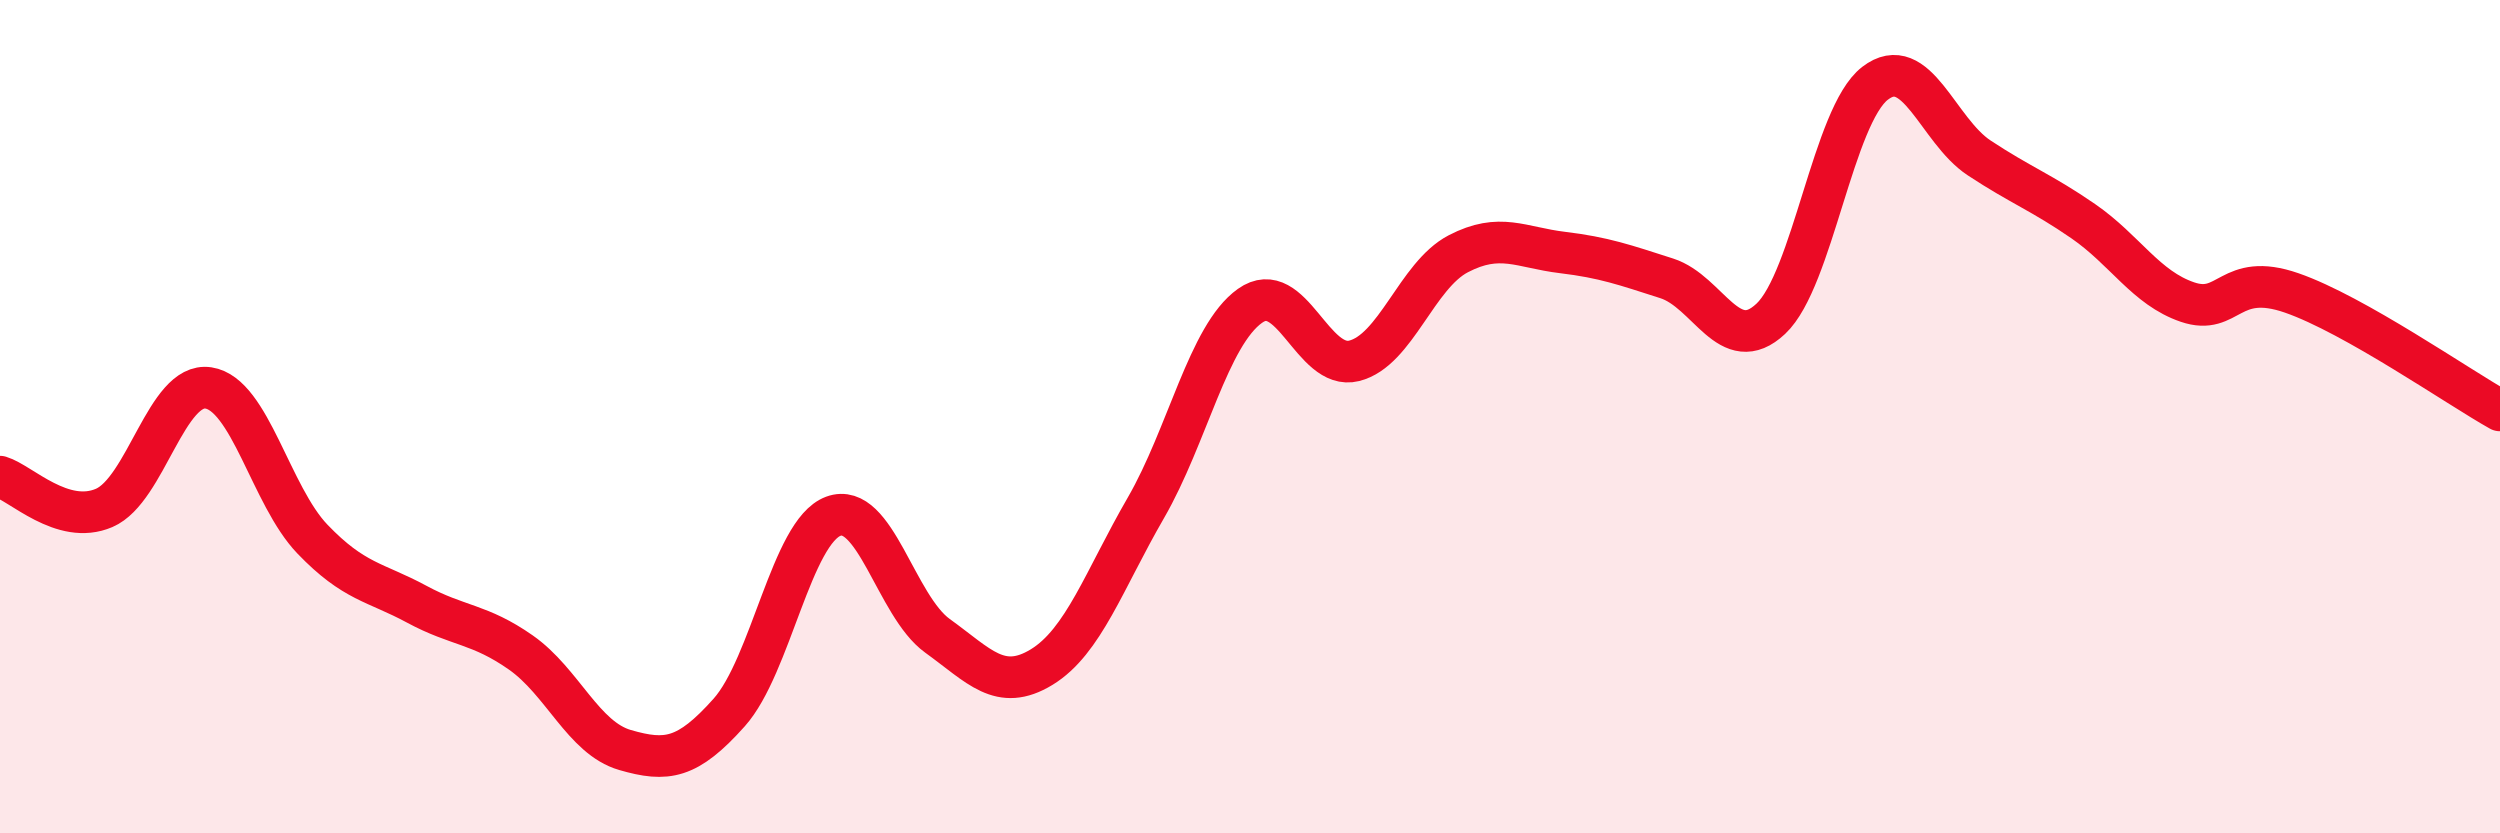
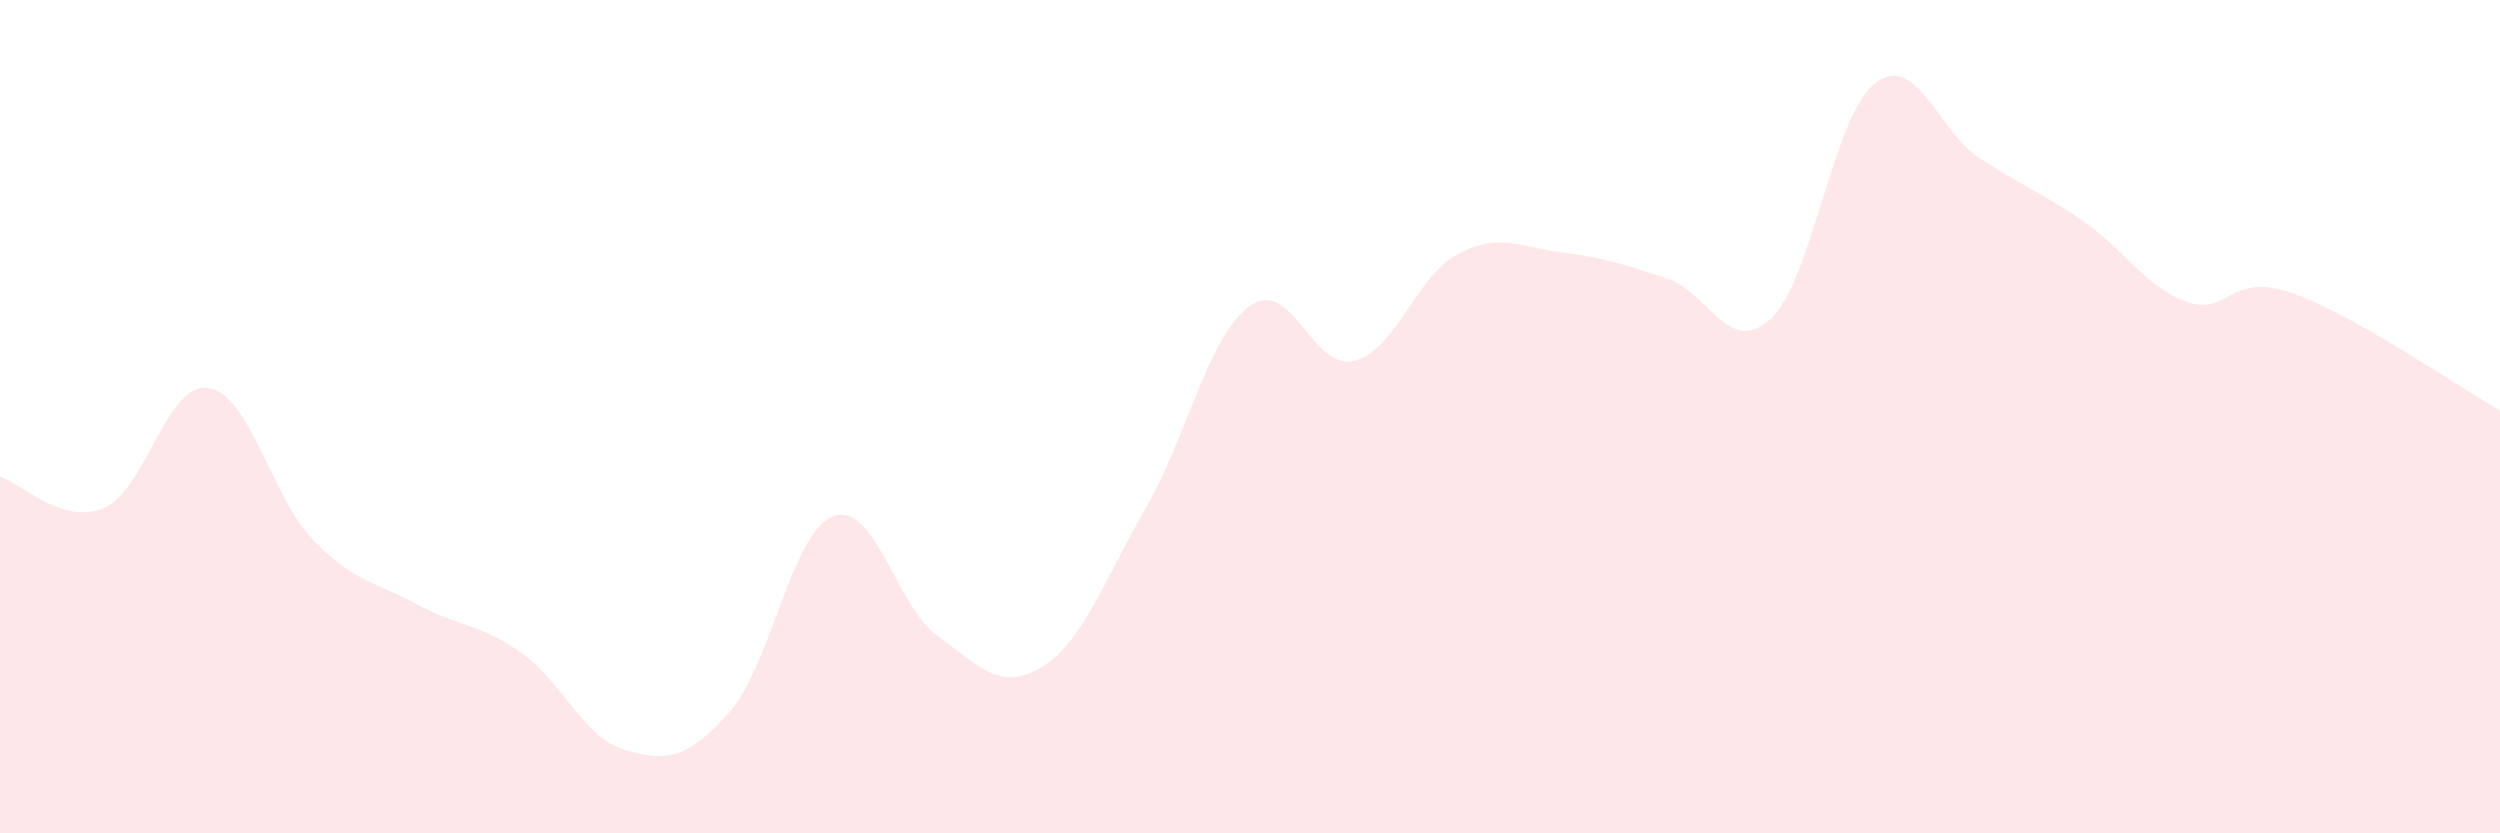
<svg xmlns="http://www.w3.org/2000/svg" width="60" height="20" viewBox="0 0 60 20">
  <path d="M 0,11.44 C 0.5,11.59 1.5,12.62 2.5,12.19 C 3.5,11.76 4,9.16 5,9.31 C 6,9.46 6.5,11.9 7.5,12.94 C 8.5,13.98 9,13.96 10,14.5 C 11,15.04 11.5,14.96 12.5,15.66 C 13.5,16.36 14,17.71 15,18 C 16,18.29 16.5,18.22 17.5,17.1 C 18.5,15.98 19,12.76 20,12.39 C 21,12.02 21.5,14.54 22.5,15.26 C 23.5,15.98 24,16.62 25,16.01 C 26,15.4 26.5,13.92 27.5,12.19 C 28.5,10.46 29,8.05 30,7.34 C 31,6.63 31.5,8.91 32.5,8.66 C 33.5,8.41 34,6.61 35,6.09 C 36,5.57 36.5,5.94 37.5,6.06 C 38.5,6.18 39,6.36 40,6.68 C 41,7 41.5,8.59 42.5,7.65 C 43.5,6.71 44,2.77 45,2 C 46,1.23 46.5,3.13 47.5,3.79 C 48.5,4.45 49,4.62 50,5.31 C 51,6 51.5,6.91 52.5,7.25 C 53.5,7.59 53.5,6.51 55,7.03 C 56.5,7.55 59,9.29 60,9.85L60 20L0 20Z" fill="#EB0A25" opacity="0.1" stroke-linecap="round" stroke-linejoin="round" />
-   <path d="M 0,11.44 C 0.5,11.59 1.5,12.62 2.5,12.19 C 3.5,11.76 4,9.16 5,9.31 C 6,9.46 6.5,11.9 7.5,12.94 C 8.5,13.98 9,13.96 10,14.5 C 11,15.04 11.5,14.96 12.5,15.66 C 13.5,16.36 14,17.71 15,18 C 16,18.29 16.5,18.22 17.5,17.1 C 18.5,15.98 19,12.76 20,12.39 C 21,12.02 21.5,14.54 22.5,15.26 C 23.5,15.98 24,16.62 25,16.01 C 26,15.4 26.5,13.92 27.5,12.19 C 28.5,10.46 29,8.05 30,7.34 C 31,6.63 31.5,8.91 32.5,8.66 C 33.5,8.41 34,6.61 35,6.09 C 36,5.57 36.5,5.94 37.5,6.06 C 38.5,6.18 39,6.36 40,6.68 C 41,7 41.5,8.59 42.5,7.65 C 43.5,6.71 44,2.77 45,2 C 46,1.23 46.5,3.13 47.5,3.79 C 48.5,4.45 49,4.62 50,5.31 C 51,6 51.5,6.91 52.5,7.25 C 53.5,7.59 53.5,6.51 55,7.03 C 56.5,7.55 59,9.29 60,9.85" stroke="#EB0A25" stroke-width="1" fill="none" stroke-linecap="round" stroke-linejoin="round" />
</svg>